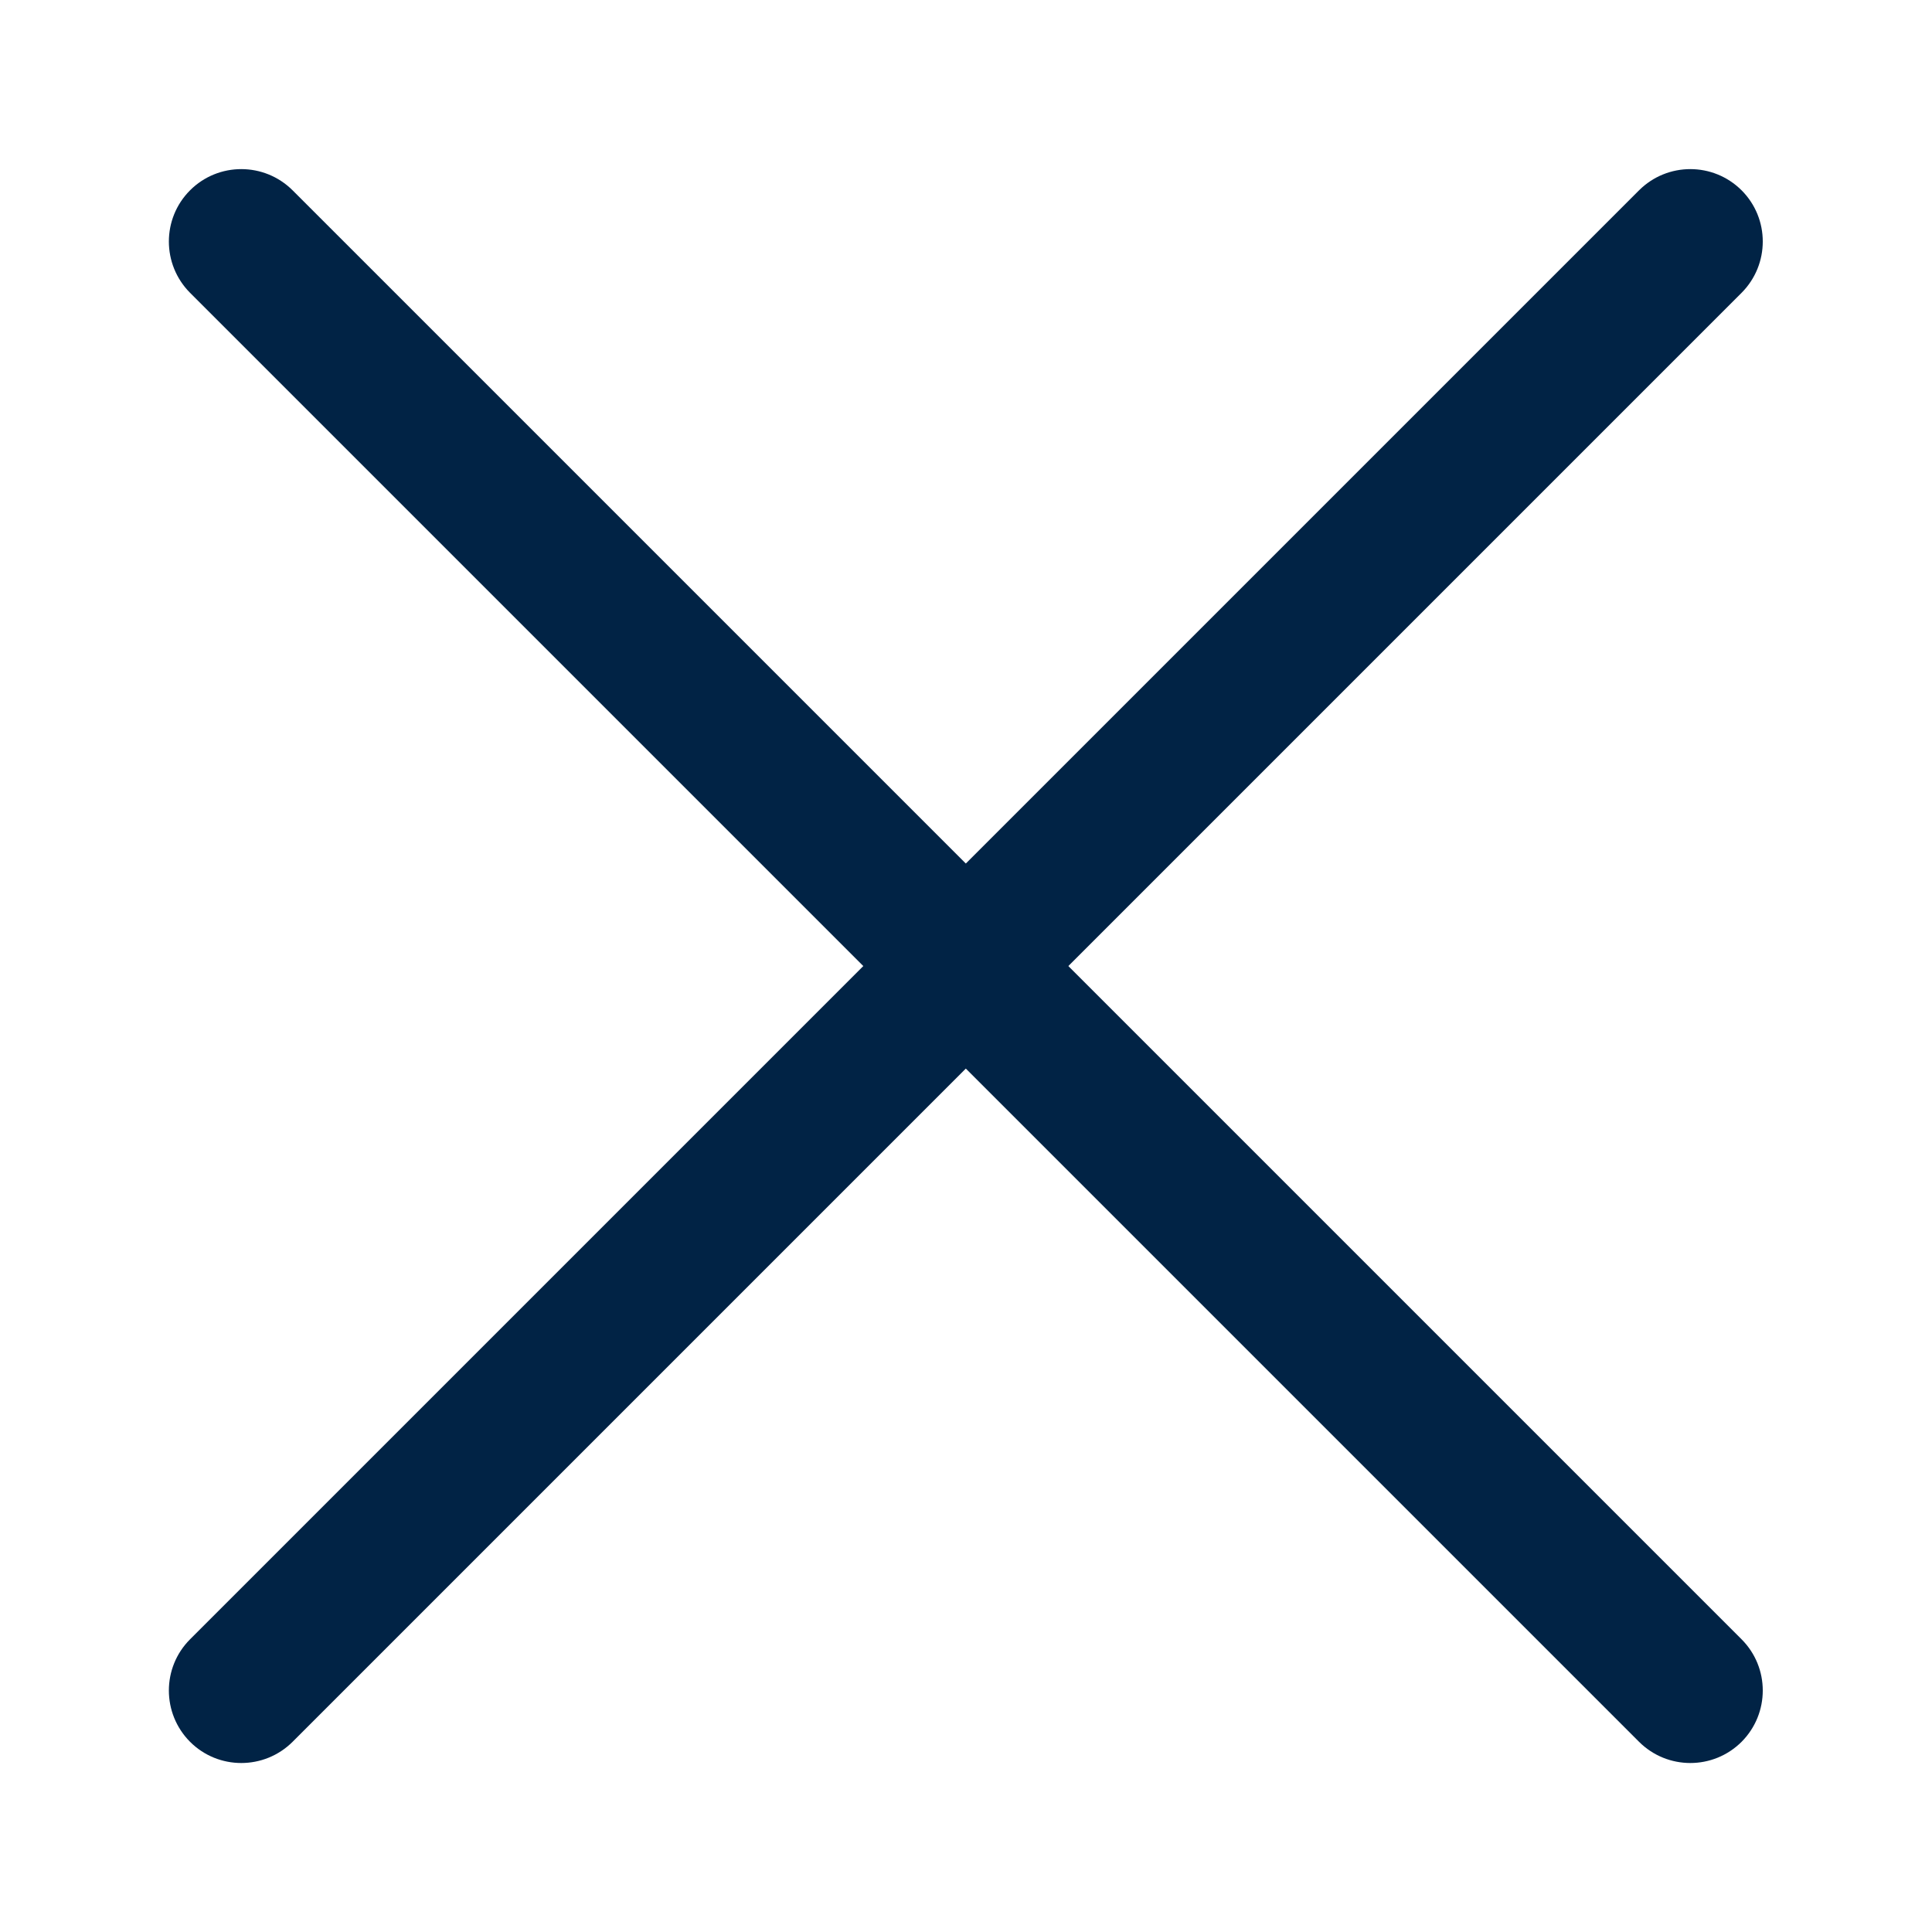
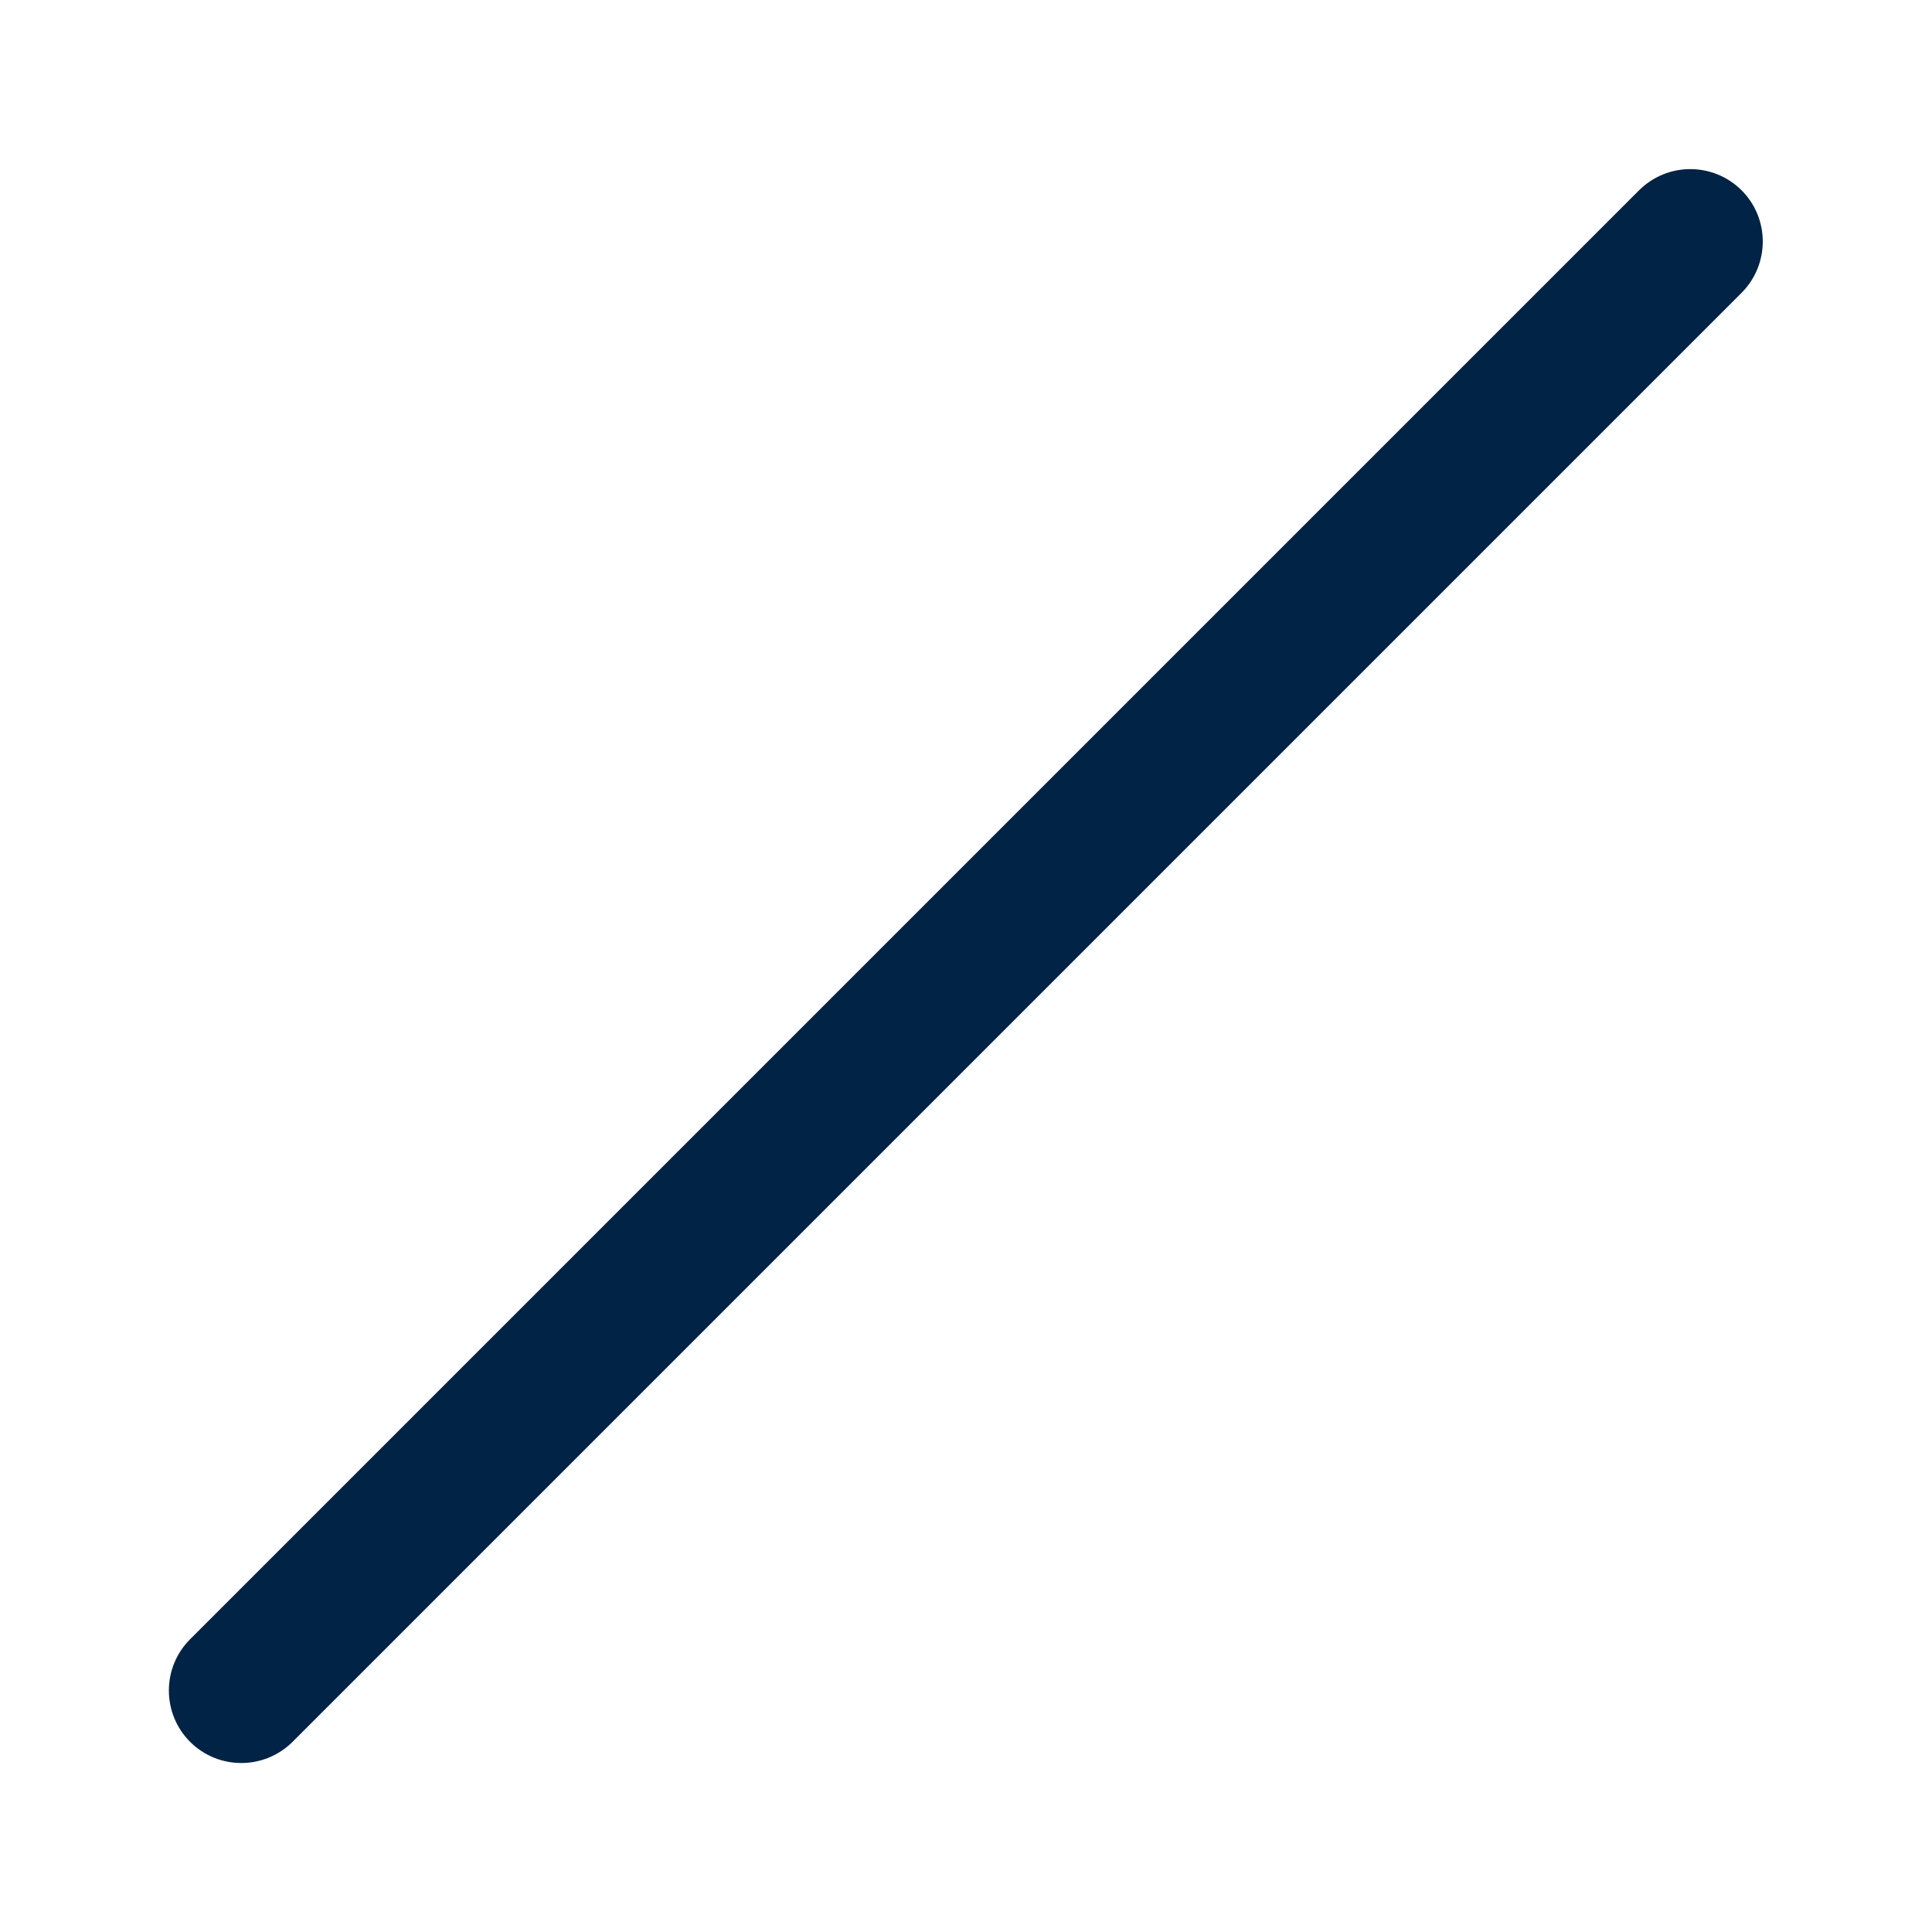
<svg xmlns="http://www.w3.org/2000/svg" width="16" height="16" viewBox="0 0 16 16" fill="none">
  <path fill-rule="evenodd" clip-rule="evenodd" d="M14.423 1.576C14.657 1.81 14.657 2.19 14.423 2.425L2.423 14.425C2.188 14.659 1.808 14.659 1.574 14.425C1.34 14.19 1.34 13.81 1.574 13.576L13.574 1.576C13.809 1.342 14.188 1.342 14.423 1.576Z" fill="#012345" />
-   <path fill-rule="evenodd" clip-rule="evenodd" d="M1.574 1.576C1.808 1.342 2.188 1.342 2.423 1.576L14.423 13.576C14.657 13.81 14.657 14.19 14.423 14.425C14.188 14.659 13.809 14.659 13.574 14.425L1.574 2.425C1.34 2.19 1.34 1.81 1.574 1.576Z" fill="#012345" />
</svg>